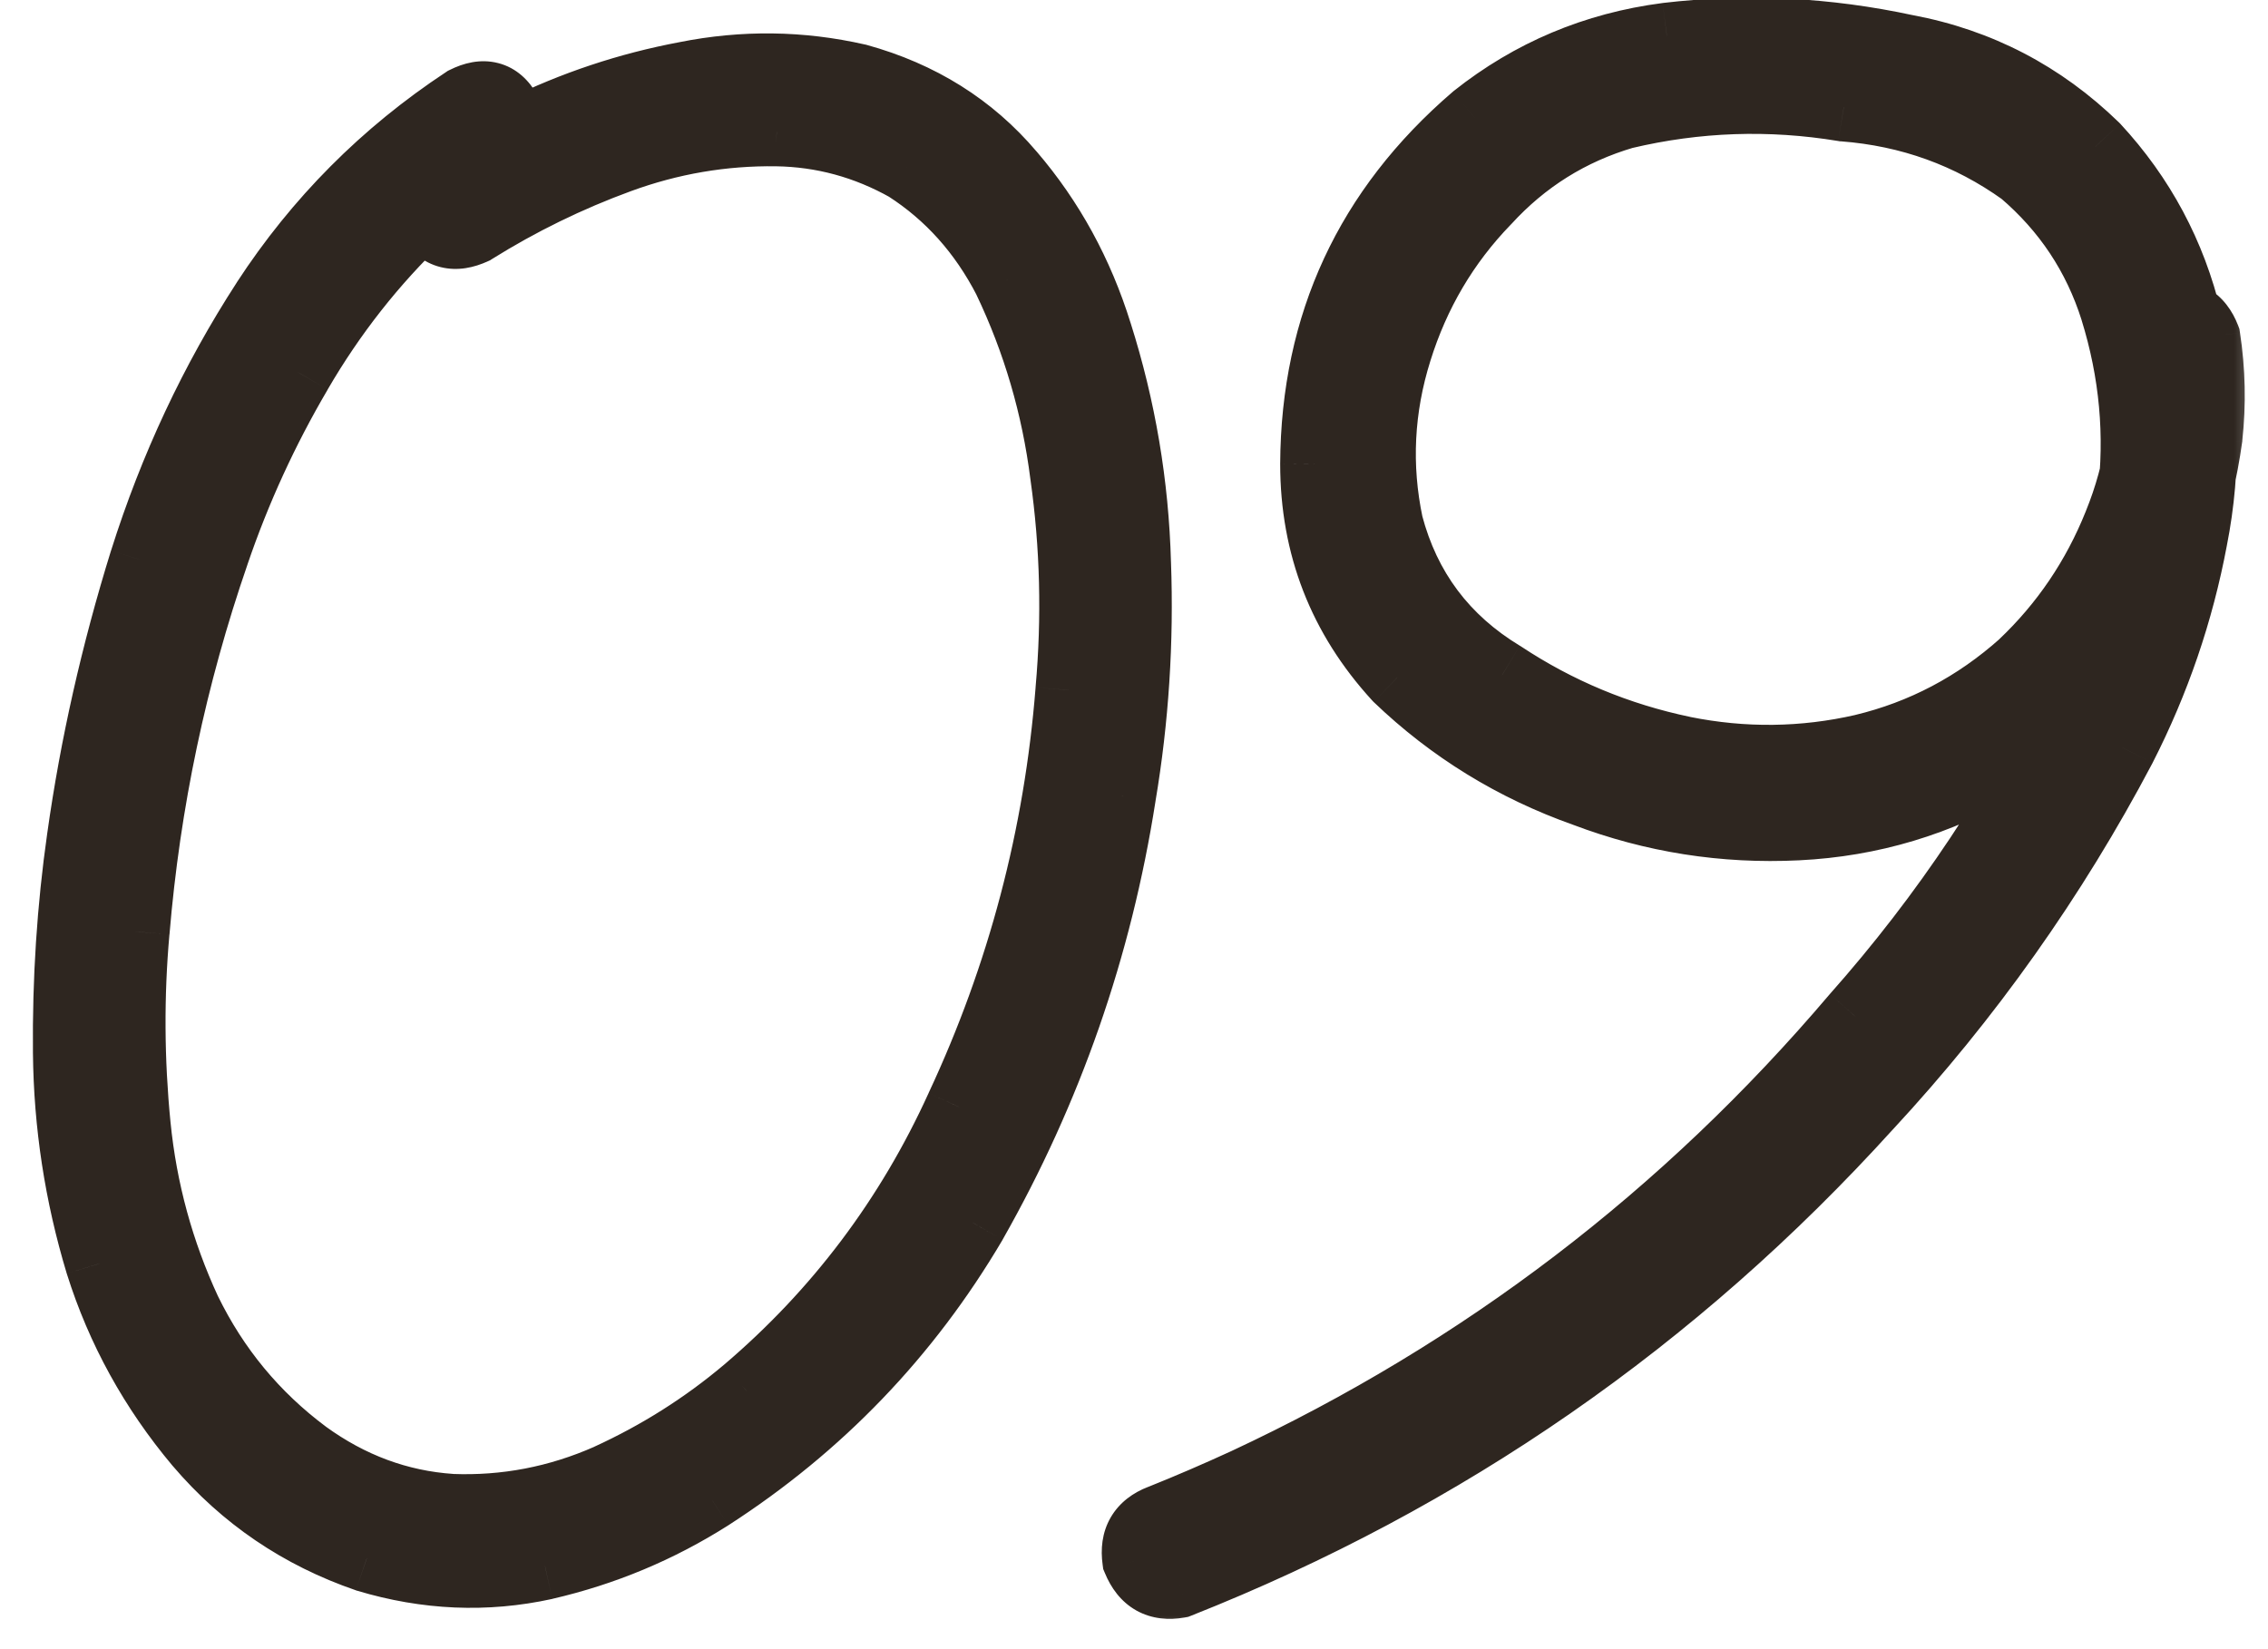
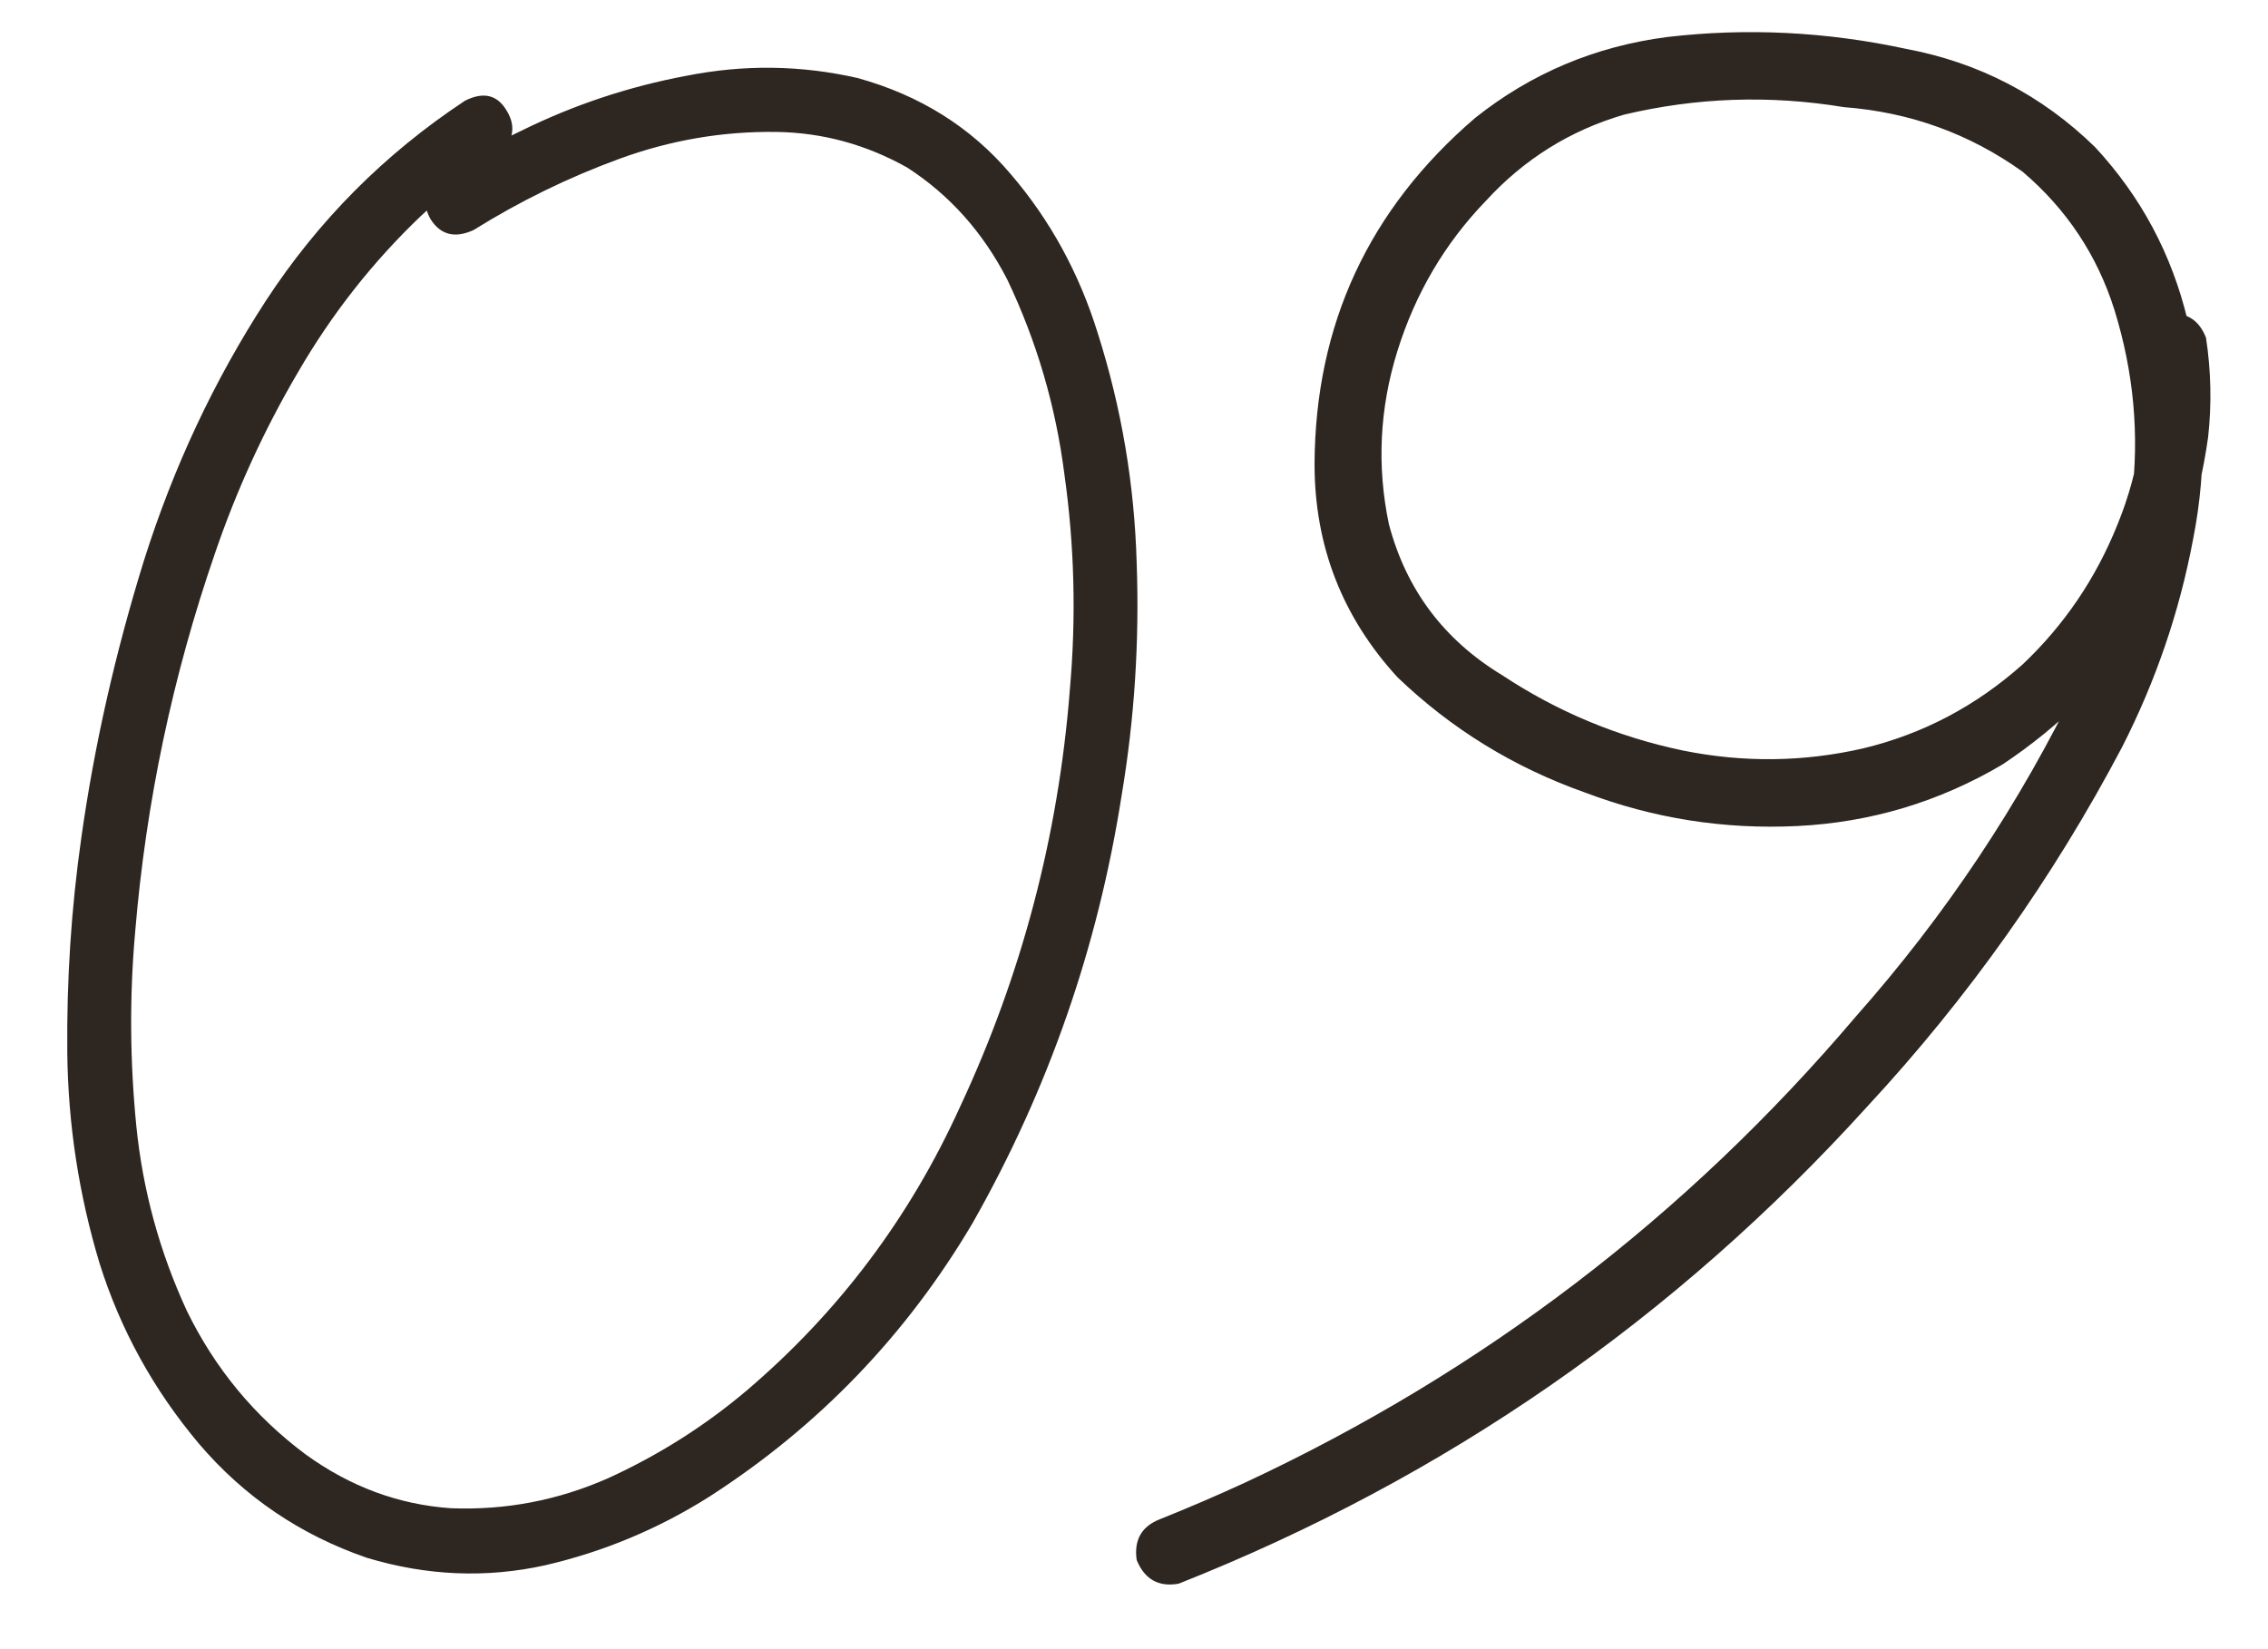
<svg xmlns="http://www.w3.org/2000/svg" width="33" height="24" viewBox="0 0 33 24" fill="none">
  <mask id="path-1-outside-1_119_4305" maskUnits="userSpaceOnUse" x="0" y="-1" width="33" height="25" fill="black">
    <rect fill="white" y="-1" width="33" height="25" />
    <path d="M6.767 1.465C7.039 1.329 7.243 1.381 7.379 1.622C7.515 1.852 7.468 2.066 7.237 2.265C6.84 2.526 6.469 2.819 6.124 3.143C5.423 3.812 4.827 4.57 4.336 5.417C3.844 6.254 3.442 7.132 3.128 8.052C2.511 9.84 2.124 11.676 1.967 13.558C1.884 14.488 1.889 15.43 1.983 16.381C2.077 17.322 2.323 18.221 2.72 19.079C3.128 19.915 3.703 20.611 4.446 21.165C5.094 21.635 5.8 21.897 6.563 21.949C7.358 21.98 8.121 21.834 8.853 21.51C9.585 21.175 10.254 20.752 10.861 20.239C12.199 19.1 13.234 17.725 13.966 16.114C14.866 14.19 15.399 12.167 15.566 10.044C15.66 8.988 15.634 7.943 15.488 6.907C15.362 5.914 15.085 4.968 14.656 4.068C14.301 3.378 13.815 2.835 13.198 2.437C12.602 2.103 11.969 1.93 11.3 1.92C10.516 1.909 9.752 2.04 9.01 2.312C8.267 2.584 7.562 2.929 6.892 3.347C6.621 3.472 6.411 3.42 6.265 3.19C6.129 2.95 6.181 2.735 6.422 2.547C6.798 2.306 7.185 2.092 7.583 1.904C8.346 1.527 9.146 1.261 9.982 1.104C10.819 0.937 11.65 0.947 12.476 1.135C13.386 1.386 14.128 1.852 14.704 2.531C15.279 3.201 15.702 3.974 15.974 4.853C16.319 5.94 16.507 7.054 16.539 8.194C16.58 9.333 16.507 10.463 16.319 11.581C15.974 13.788 15.252 15.858 14.155 17.793C13.193 19.424 11.917 20.752 10.327 21.777C9.585 22.247 8.785 22.582 7.928 22.78C7.07 22.969 6.208 22.932 5.34 22.671C4.367 22.336 3.552 21.782 2.893 21.008C2.234 20.224 1.753 19.351 1.45 18.389C1.147 17.385 0.99 16.36 0.979 15.314C0.969 14.258 1.037 13.218 1.183 12.193C1.371 10.855 1.675 9.511 2.093 8.162C2.522 6.803 3.112 5.543 3.865 4.382C4.629 3.211 5.596 2.239 6.767 1.465ZM17.15 23.047C16.858 23.099 16.654 22.984 16.539 22.702C16.497 22.409 16.612 22.21 16.884 22.106C17.302 21.939 17.715 21.761 18.123 21.573C21.573 19.962 24.533 17.704 27 14.797C28.307 13.322 29.39 11.697 30.247 9.919C30.645 9.061 30.901 8.173 31.016 7.252C31.131 6.332 31.047 5.417 30.765 4.508C30.514 3.713 30.069 3.044 29.431 2.5C28.658 1.946 27.79 1.632 26.828 1.559C25.751 1.381 24.684 1.418 23.628 1.669C22.844 1.899 22.175 2.317 21.62 2.923C21.024 3.54 20.596 4.267 20.334 5.104C20.073 5.94 20.031 6.782 20.209 7.629C20.46 8.58 21.009 9.312 21.856 9.825C22.661 10.358 23.539 10.724 24.491 10.923C25.369 11.1 26.242 11.09 27.11 10.891C27.978 10.682 28.752 10.274 29.431 9.668C30.038 9.093 30.498 8.413 30.812 7.629C31.136 6.834 31.251 6.019 31.157 5.182C31.105 4.889 31.22 4.685 31.502 4.57C31.795 4.529 31.993 4.644 32.098 4.915C32.171 5.396 32.182 5.877 32.129 6.358C31.847 8.397 30.848 9.987 29.134 11.127C28.213 11.67 27.22 11.968 26.153 12.021C25.087 12.073 24.057 11.911 23.064 11.534C22.028 11.168 21.119 10.609 20.334 9.856C19.529 8.978 19.127 7.943 19.127 6.751C19.137 4.722 19.916 3.044 21.464 1.716C22.279 1.067 23.21 0.675 24.256 0.539C25.416 0.403 26.577 0.461 27.738 0.712C28.794 0.911 29.709 1.386 30.482 2.139C31.152 2.861 31.601 3.702 31.831 4.664C32.093 5.731 32.119 6.792 31.91 7.848C31.711 8.905 31.366 9.914 30.875 10.876C29.871 12.779 28.637 14.52 27.173 16.099C24.37 19.194 21.03 21.51 17.15 23.047Z" />
  </mask>
  <path d="M6.767 1.465C7.039 1.329 7.243 1.381 7.379 1.622C7.515 1.852 7.468 2.066 7.237 2.265C6.84 2.526 6.469 2.819 6.124 3.143C5.423 3.812 4.827 4.57 4.336 5.417C3.844 6.254 3.442 7.132 3.128 8.052C2.511 9.84 2.124 11.676 1.967 13.558C1.884 14.488 1.889 15.43 1.983 16.381C2.077 17.322 2.323 18.221 2.72 19.079C3.128 19.915 3.703 20.611 4.446 21.165C5.094 21.635 5.8 21.897 6.563 21.949C7.358 21.98 8.121 21.834 8.853 21.51C9.585 21.175 10.254 20.752 10.861 20.239C12.199 19.1 13.234 17.725 13.966 16.114C14.866 14.19 15.399 12.167 15.566 10.044C15.66 8.988 15.634 7.943 15.488 6.907C15.362 5.914 15.085 4.968 14.656 4.068C14.301 3.378 13.815 2.835 13.198 2.437C12.602 2.103 11.969 1.93 11.3 1.92C10.516 1.909 9.752 2.04 9.01 2.312C8.267 2.584 7.562 2.929 6.892 3.347C6.621 3.472 6.411 3.42 6.265 3.19C6.129 2.95 6.181 2.735 6.422 2.547C6.798 2.306 7.185 2.092 7.583 1.904C8.346 1.527 9.146 1.261 9.982 1.104C10.819 0.937 11.65 0.947 12.476 1.135C13.386 1.386 14.128 1.852 14.704 2.531C15.279 3.201 15.702 3.974 15.974 4.853C16.319 5.94 16.507 7.054 16.539 8.194C16.58 9.333 16.507 10.463 16.319 11.581C15.974 13.788 15.252 15.858 14.155 17.793C13.193 19.424 11.917 20.752 10.327 21.777C9.585 22.247 8.785 22.582 7.928 22.78C7.07 22.969 6.208 22.932 5.34 22.671C4.367 22.336 3.552 21.782 2.893 21.008C2.234 20.224 1.753 19.351 1.45 18.389C1.147 17.385 0.99 16.36 0.979 15.314C0.969 14.258 1.037 13.218 1.183 12.193C1.371 10.855 1.675 9.511 2.093 8.162C2.522 6.803 3.112 5.543 3.865 4.382C4.629 3.211 5.596 2.239 6.767 1.465ZM17.15 23.047C16.858 23.099 16.654 22.984 16.539 22.702C16.497 22.409 16.612 22.21 16.884 22.106C17.302 21.939 17.715 21.761 18.123 21.573C21.573 19.962 24.533 17.704 27 14.797C28.307 13.322 29.39 11.697 30.247 9.919C30.645 9.061 30.901 8.173 31.016 7.252C31.131 6.332 31.047 5.417 30.765 4.508C30.514 3.713 30.069 3.044 29.431 2.5C28.658 1.946 27.79 1.632 26.828 1.559C25.751 1.381 24.684 1.418 23.628 1.669C22.844 1.899 22.175 2.317 21.62 2.923C21.024 3.54 20.596 4.267 20.334 5.104C20.073 5.94 20.031 6.782 20.209 7.629C20.46 8.58 21.009 9.312 21.856 9.825C22.661 10.358 23.539 10.724 24.491 10.923C25.369 11.1 26.242 11.09 27.11 10.891C27.978 10.682 28.752 10.274 29.431 9.668C30.038 9.093 30.498 8.413 30.812 7.629C31.136 6.834 31.251 6.019 31.157 5.182C31.105 4.889 31.22 4.685 31.502 4.57C31.795 4.529 31.993 4.644 32.098 4.915C32.171 5.396 32.182 5.877 32.129 6.358C31.847 8.397 30.848 9.987 29.134 11.127C28.213 11.67 27.22 11.968 26.153 12.021C25.087 12.073 24.057 11.911 23.064 11.534C22.028 11.168 21.119 10.609 20.334 9.856C19.529 8.978 19.127 7.943 19.127 6.751C19.137 4.722 19.916 3.044 21.464 1.716C22.279 1.067 23.21 0.675 24.256 0.539C25.416 0.403 26.577 0.461 27.738 0.712C28.794 0.911 29.709 1.386 30.482 2.139C31.152 2.861 31.601 3.702 31.831 4.664C32.093 5.731 32.119 6.792 31.91 7.848C31.711 8.905 31.366 9.914 30.875 10.876C29.871 12.779 28.637 14.52 27.173 16.099C24.37 19.194 21.03 21.51 17.15 23.047Z" fill="#2E2620" />
-   <path d="M6.767 1.465L6.543 1.018L6.516 1.031L6.491 1.048L6.767 1.465ZM7.379 1.622L6.943 1.868L6.948 1.876L7.379 1.622ZM7.237 2.265L7.512 2.682L7.54 2.664L7.564 2.643L7.237 2.265ZM6.124 3.143L5.782 2.779L5.779 2.781L6.124 3.143ZM4.336 5.417L4.767 5.671L4.768 5.668L4.336 5.417ZM3.128 8.052L3.601 8.215L3.601 8.214L3.128 8.052ZM1.967 13.558L2.465 13.602L2.466 13.599L1.967 13.558ZM1.983 16.381L1.486 16.43L1.486 16.431L1.983 16.381ZM2.72 19.079L2.267 19.289L2.271 19.298L2.72 19.079ZM4.446 21.165L4.146 21.566L4.152 21.57L4.446 21.165ZM6.563 21.949L6.529 22.448L6.536 22.448L6.543 22.449L6.563 21.949ZM8.853 21.51L9.056 21.967L9.061 21.965L8.853 21.51ZM10.861 20.239L11.183 20.621L11.185 20.62L10.861 20.239ZM13.966 16.114L13.513 15.903L13.511 15.908L13.966 16.114ZM15.566 10.044L15.068 10L15.068 10.005L15.566 10.044ZM15.488 6.907L14.992 6.97L14.993 6.977L15.488 6.907ZM14.656 4.068L15.108 3.853L15.104 3.846L15.101 3.839L14.656 4.068ZM13.198 2.437L13.469 2.017L13.456 2.009L13.443 2.001L13.198 2.437ZM11.3 1.92L11.308 1.42L11.306 1.42L11.3 1.92ZM6.892 3.347L7.102 3.801L7.131 3.788L7.157 3.771L6.892 3.347ZM6.265 3.19L5.83 3.436L5.836 3.447L5.843 3.458L6.265 3.19ZM6.422 2.547L6.153 2.126L6.133 2.139L6.114 2.153L6.422 2.547ZM7.583 1.904L7.797 2.356L7.804 2.352L7.583 1.904ZM9.982 1.104L10.075 1.595L10.08 1.594L9.982 1.104ZM12.476 1.135L12.609 0.653L12.598 0.65L12.587 0.648L12.476 1.135ZM14.704 2.531L14.322 2.854L14.324 2.857L14.704 2.531ZM15.974 4.853L15.496 5L15.497 5.004L15.974 4.853ZM16.539 8.194L16.039 8.207L16.039 8.212L16.539 8.194ZM16.319 11.581L15.826 11.498L15.825 11.504L16.319 11.581ZM14.155 17.793L14.585 18.047L14.589 18.039L14.155 17.793ZM10.327 21.777L10.595 22.199L10.598 22.197L10.327 21.777ZM7.928 22.78L8.035 23.269L8.04 23.267L7.928 22.78ZM5.34 22.671L5.177 23.143L5.186 23.147L5.195 23.149L5.34 22.671ZM2.893 21.008L2.51 21.33L2.512 21.332L2.893 21.008ZM1.45 18.389L0.971 18.533L0.973 18.539L1.45 18.389ZM0.979 15.314L0.479 15.319L0.479 15.319L0.979 15.314ZM1.183 12.193L1.678 12.264L1.678 12.263L1.183 12.193ZM2.093 8.162L1.616 8.012L1.615 8.014L2.093 8.162ZM3.865 4.382L3.446 4.109L3.446 4.11L3.865 4.382ZM6.991 1.912C7.026 1.894 7.043 1.891 7.045 1.891C7.045 1.89 7.041 1.891 7.032 1.891C7.024 1.891 7.013 1.89 7 1.886C6.986 1.883 6.974 1.878 6.962 1.872C6.951 1.866 6.943 1.86 6.938 1.855C6.928 1.847 6.931 1.846 6.943 1.868L7.814 1.376C7.701 1.176 7.519 0.987 7.248 0.918C6.987 0.851 6.74 0.919 6.543 1.018L6.991 1.912ZM6.948 1.876C6.959 1.894 6.958 1.898 6.956 1.889C6.955 1.885 6.954 1.879 6.954 1.871C6.954 1.863 6.955 1.855 6.957 1.848C6.96 1.832 6.965 1.828 6.96 1.834C6.956 1.842 6.942 1.86 6.911 1.886L7.564 2.643C7.73 2.5 7.88 2.309 7.934 2.062C7.99 1.806 7.927 1.566 7.809 1.367L6.948 1.876ZM6.963 1.847C6.541 2.124 6.148 2.435 5.782 2.779L6.466 3.507C6.79 3.203 7.139 2.928 7.512 2.682L6.963 1.847ZM5.779 2.781C5.043 3.484 4.418 4.279 3.903 5.166L4.768 5.668C5.236 4.862 5.803 4.141 6.469 3.505L5.779 2.781ZM3.905 5.164C3.396 6.03 2.979 6.939 2.655 7.891L3.601 8.214C3.904 7.325 4.293 6.478 4.767 5.671L3.905 5.164ZM2.655 7.889C2.025 9.717 1.629 11.592 1.469 13.516L2.466 13.599C2.619 11.759 2.997 9.964 3.601 8.215L2.655 7.889ZM1.469 13.513C1.383 14.476 1.388 15.448 1.486 16.43L2.481 16.332C2.39 15.411 2.385 14.501 2.465 13.602L1.469 13.513ZM1.486 16.431C1.585 17.427 1.846 18.381 2.267 19.289L3.174 18.869C2.8 18.062 2.569 17.217 2.481 16.331L1.486 16.431ZM2.271 19.298C2.713 20.206 3.34 20.963 4.146 21.566L4.745 20.764C4.066 20.258 3.543 19.625 3.17 18.86L2.271 19.298ZM4.152 21.57C4.872 22.093 5.667 22.389 6.529 22.448L6.597 21.45C5.932 21.405 5.315 21.178 4.739 20.76L4.152 21.57ZM6.543 22.449C7.415 22.483 8.254 22.322 9.055 21.967L8.651 21.053C7.988 21.346 7.301 21.478 6.583 21.45L6.543 22.449ZM9.061 21.965C9.834 21.611 10.542 21.164 11.183 20.621L10.538 19.858C9.967 20.34 9.336 20.739 8.645 21.055L9.061 21.965ZM11.185 20.62C12.58 19.433 13.659 17.998 14.421 16.321L13.511 15.908C12.809 17.451 11.819 18.767 10.537 19.859L11.185 20.62ZM14.419 16.326C15.344 14.348 15.893 12.266 16.065 10.084L15.068 10.005C14.905 12.068 14.387 14.033 13.513 15.903L14.419 16.326ZM16.064 10.089C16.162 8.995 16.135 7.911 15.983 6.837L14.993 6.977C15.134 7.974 15.159 8.981 15.068 10L16.064 10.089ZM15.984 6.845C15.852 5.799 15.559 4.801 15.108 3.853L14.205 4.284C14.611 5.134 14.873 6.029 14.992 6.97L15.984 6.845ZM15.101 3.839C14.708 3.076 14.163 2.464 13.469 2.017L12.927 2.858C13.466 3.205 13.894 3.68 14.212 4.297L15.101 3.839ZM13.443 2.001C12.776 1.627 12.062 1.431 11.308 1.42L11.292 2.42C11.876 2.429 12.428 2.578 12.953 2.873L13.443 2.001ZM11.306 1.42C10.461 1.408 9.637 1.55 8.838 1.842L9.182 2.781C9.868 2.53 10.57 2.41 11.293 2.42L11.306 1.42ZM8.838 1.842C8.063 2.126 7.326 2.486 6.627 2.923L7.157 3.771C7.797 3.371 8.472 3.041 9.182 2.781L8.838 1.842ZM6.683 2.893C6.648 2.909 6.63 2.913 6.625 2.913C6.623 2.914 6.625 2.913 6.63 2.913C6.636 2.914 6.644 2.914 6.653 2.917C6.662 2.919 6.671 2.922 6.68 2.927C6.688 2.931 6.694 2.935 6.698 2.938C6.704 2.943 6.699 2.941 6.687 2.922L5.843 3.458C5.966 3.652 6.151 3.822 6.41 3.887C6.662 3.95 6.902 3.893 7.102 3.801L6.683 2.893ZM6.7 2.944C6.689 2.923 6.689 2.917 6.69 2.924C6.691 2.928 6.692 2.934 6.691 2.942C6.691 2.951 6.69 2.959 6.688 2.967C6.684 2.985 6.678 2.991 6.681 2.987C6.685 2.982 6.699 2.965 6.73 2.941L6.114 2.153C5.939 2.29 5.778 2.479 5.717 2.73C5.653 2.99 5.716 3.234 5.83 3.436L6.7 2.944ZM6.691 2.968C7.05 2.739 7.419 2.535 7.797 2.356L7.369 1.452C6.952 1.649 6.547 1.874 6.153 2.126L6.691 2.968ZM7.804 2.352C8.526 1.996 9.283 1.744 10.075 1.595L9.89 0.613C9.009 0.778 8.166 1.059 7.361 1.455L7.804 2.352ZM10.08 1.594C10.848 1.441 11.608 1.45 12.365 1.623L12.587 0.648C11.692 0.444 10.789 0.433 9.884 0.614L10.08 1.594ZM12.343 1.617C13.162 1.843 13.816 2.256 14.322 2.854L15.085 2.208C14.441 1.447 13.61 0.929 12.609 0.653L12.343 1.617ZM14.324 2.857C14.853 3.472 15.244 4.185 15.496 5L16.452 4.705C16.16 3.764 15.704 2.929 15.083 2.205L14.324 2.857ZM15.497 5.004C15.828 6.047 16.009 7.114 16.039 8.207L17.038 8.18C17.006 6.993 16.81 5.833 16.451 4.701L15.497 5.004ZM16.039 8.212C16.079 9.318 16.009 10.413 15.826 11.498L16.812 11.664C17.006 10.512 17.081 9.349 17.038 8.175L16.039 8.212ZM15.825 11.504C15.489 13.651 14.788 15.664 13.72 17.546L14.589 18.039C15.717 16.052 16.459 13.924 16.813 11.659L15.825 11.504ZM13.724 17.539C12.801 19.103 11.58 20.374 10.056 21.356L10.598 22.197C12.253 21.13 13.584 19.745 14.585 18.047L13.724 17.539ZM10.06 21.354C9.365 21.795 8.617 22.107 7.815 22.293L8.04 23.267C8.953 23.056 9.805 22.7 10.595 22.199L10.06 21.354ZM7.82 22.292C7.049 22.461 6.273 22.43 5.484 22.192L5.195 23.149C6.142 23.434 7.091 23.476 8.035 23.269L7.82 22.292ZM5.502 22.198C4.613 21.892 3.873 21.389 3.274 20.684L2.512 21.332C3.23 22.175 4.121 22.78 5.177 23.143L5.502 22.198ZM3.276 20.686C2.659 19.952 2.21 19.137 1.927 18.238L0.973 18.539C1.296 19.565 1.81 20.496 2.51 21.33L3.276 20.686ZM1.928 18.244C1.639 17.285 1.489 16.308 1.479 15.309L0.479 15.319C0.49 16.413 0.654 17.484 0.971 18.533L1.928 18.244ZM1.479 15.309C1.469 14.278 1.535 13.263 1.678 12.264L0.688 12.122C0.538 13.173 0.469 14.239 0.479 15.319L1.479 15.309ZM1.678 12.263C1.863 10.952 2.16 9.635 2.57 8.31L1.615 8.014C1.189 9.387 0.88 10.757 0.688 12.123L1.678 12.263ZM2.57 8.313C2.985 6.995 3.557 5.776 4.285 4.654L3.446 4.11C2.668 5.31 2.058 6.611 1.616 8.012L2.57 8.313ZM4.284 4.655C5.01 3.542 5.928 2.618 7.043 1.882L6.491 1.048C5.263 1.859 4.247 2.88 3.446 4.109L4.284 4.655ZM17.15 23.047L17.238 23.539L17.288 23.53L17.334 23.512L17.15 23.047ZM16.539 22.702L16.044 22.773L16.052 22.834L16.076 22.891L16.539 22.702ZM16.884 22.106L17.063 22.573L17.069 22.57L16.884 22.106ZM18.123 21.573L18.332 22.027L18.334 22.026L18.123 21.573ZM27 14.797L26.626 14.465L26.619 14.473L27 14.797ZM30.247 9.919L30.698 10.136L30.701 10.129L30.247 9.919ZM30.765 4.508L31.242 4.359L31.241 4.357L30.765 4.508ZM29.431 2.5L29.756 2.119L29.74 2.106L29.723 2.093L29.431 2.5ZM26.828 1.559L26.746 2.052L26.768 2.056L26.79 2.057L26.828 1.559ZM23.628 1.669L23.512 1.182L23.5 1.185L23.487 1.189L23.628 1.669ZM21.62 2.923L21.98 3.271L21.99 3.261L21.62 2.923ZM20.209 7.629L19.72 7.732L19.722 7.744L19.725 7.756L20.209 7.629ZM21.856 9.825L22.132 9.408L22.123 9.402L22.114 9.397L21.856 9.825ZM24.491 10.923L24.389 11.412L24.392 11.413L24.491 10.923ZM27.11 10.891L27.222 11.379L27.227 11.377L27.11 10.891ZM29.431 9.668L29.764 10.041L29.77 10.036L29.776 10.031L29.431 9.668ZM30.812 7.629L30.349 7.44L30.348 7.443L30.812 7.629ZM31.157 5.182L31.654 5.126L31.652 5.11L31.649 5.094L31.157 5.182ZM31.502 4.57L31.431 4.075L31.37 4.084L31.313 4.107L31.502 4.57ZM32.098 4.915L32.592 4.84L32.584 4.787L32.565 4.736L32.098 4.915ZM32.129 6.358L32.625 6.427L32.626 6.42L32.626 6.412L32.129 6.358ZM29.134 11.127L29.388 11.557L29.399 11.55L29.41 11.543L29.134 11.127ZM23.064 11.534L23.241 11.067L23.23 11.063L23.064 11.534ZM20.334 9.856L19.966 10.194L19.977 10.206L19.988 10.217L20.334 9.856ZM19.127 6.751L18.627 6.748V6.751H19.127ZM21.464 1.716L21.152 1.324L21.145 1.33L21.138 1.336L21.464 1.716ZM24.256 0.539L24.197 0.043L24.191 0.044L24.256 0.539ZM27.738 0.712L27.632 1.201L27.645 1.203L27.738 0.712ZM30.482 2.139L30.849 1.799L30.84 1.79L30.831 1.781L30.482 2.139ZM31.831 4.664L31.345 4.781L31.346 4.783L31.831 4.664ZM31.91 7.848L31.419 7.751L31.418 7.756L31.91 7.848ZM30.875 10.876L31.317 11.109L31.32 11.103L30.875 10.876ZM27.173 16.099L26.806 15.759L26.802 15.763L27.173 16.099ZM17.062 22.555C17.03 22.561 17.014 22.559 17.01 22.559C17.008 22.559 17.014 22.559 17.023 22.564C17.033 22.57 17.035 22.574 17.032 22.569C17.027 22.564 17.016 22.548 17.002 22.513L16.076 22.891C16.163 23.104 16.306 23.308 16.532 23.436C16.76 23.564 17.009 23.58 17.238 23.539L17.062 22.555ZM17.034 22.631C17.029 22.597 17.03 22.579 17.031 22.574C17.032 22.569 17.032 22.575 17.026 22.584C17.021 22.593 17.016 22.597 17.018 22.596C17.02 22.593 17.033 22.584 17.063 22.573L16.704 21.639C16.491 21.721 16.29 21.861 16.161 22.083C16.033 22.304 16.012 22.548 16.044 22.773L17.034 22.631ZM17.069 22.57C17.496 22.4 17.917 22.218 18.332 22.027L17.913 21.119C17.513 21.303 17.108 21.478 16.698 21.642L17.069 22.57ZM18.334 22.026C21.85 20.385 24.867 18.082 27.381 15.12L26.619 14.473C24.198 17.325 21.297 19.54 17.911 21.12L18.334 22.026ZM27.375 15.129C28.712 13.62 29.82 11.955 30.698 10.136L29.797 9.702C28.959 11.438 27.903 13.025 26.626 14.465L27.375 15.129ZM30.701 10.129C31.119 9.226 31.39 8.287 31.512 7.314L30.52 7.19C30.411 8.058 30.169 8.897 29.794 9.709L30.701 10.129ZM31.512 7.314C31.636 6.322 31.545 5.335 31.242 4.359L30.287 4.656C30.549 5.499 30.625 6.343 30.52 7.19L31.512 7.314ZM31.241 4.357C30.962 3.472 30.465 2.724 29.756 2.119L29.107 2.88C29.674 3.364 30.065 3.953 30.288 4.658L31.241 4.357ZM29.723 2.093C28.873 1.485 27.918 1.14 26.866 1.06L26.79 2.057C27.662 2.124 28.442 2.406 29.14 2.906L29.723 2.093ZM26.909 1.066C25.767 0.877 24.634 0.916 23.512 1.182L23.744 2.155C24.735 1.92 25.735 1.885 26.746 2.052L26.909 1.066ZM23.487 1.189C22.615 1.445 21.867 1.913 21.251 2.586L21.99 3.261C22.483 2.721 23.073 2.353 23.769 2.148L23.487 1.189ZM21.261 2.576C20.61 3.25 20.141 4.045 19.857 4.954L20.812 5.253C21.05 4.489 21.439 3.83 21.98 3.271L21.261 2.576ZM19.857 4.954C19.57 5.871 19.524 6.8 19.72 7.732L20.698 7.526C20.538 6.764 20.575 6.009 20.812 5.253L19.857 4.954ZM19.725 7.756C20.01 8.834 20.64 9.673 21.597 10.253L22.114 9.397C21.378 8.951 20.91 8.327 20.692 7.501L19.725 7.756ZM21.58 10.242C22.438 10.81 23.375 11.201 24.389 11.412L24.593 10.433C23.703 10.247 22.884 9.906 22.132 9.408L21.58 10.242ZM24.392 11.413C25.339 11.604 26.284 11.593 27.222 11.379L26.999 10.404C26.2 10.587 25.399 10.596 24.59 10.433L24.392 11.413ZM27.227 11.377C28.177 11.149 29.024 10.701 29.764 10.041L29.099 9.295C28.479 9.848 27.779 10.216 26.993 10.405L27.227 11.377ZM29.776 10.031C30.435 9.405 30.936 8.665 31.276 7.815L30.348 7.443C30.06 8.161 29.641 8.78 29.087 9.305L29.776 10.031ZM31.275 7.818C31.63 6.947 31.757 6.047 31.654 5.126L30.66 5.238C30.745 5.99 30.642 6.721 30.349 7.44L31.275 7.818ZM31.649 5.094C31.643 5.062 31.645 5.045 31.645 5.042C31.645 5.04 31.645 5.046 31.639 5.055C31.634 5.064 31.63 5.067 31.634 5.063C31.64 5.059 31.656 5.047 31.691 5.033L31.313 4.107C31.099 4.194 30.896 4.337 30.768 4.564C30.64 4.792 30.624 5.041 30.665 5.27L31.649 5.094ZM31.573 5.065C31.607 5.06 31.625 5.062 31.63 5.063C31.634 5.064 31.629 5.063 31.62 5.058C31.611 5.053 31.607 5.048 31.608 5.049C31.61 5.052 31.62 5.065 31.631 5.095L32.565 4.736C32.483 4.523 32.343 4.321 32.121 4.193C31.9 4.064 31.656 4.043 31.431 4.075L31.573 5.065ZM31.604 4.991C31.67 5.429 31.68 5.867 31.632 6.304L32.626 6.412C32.683 5.888 32.672 5.364 32.592 4.84L31.604 4.991ZM31.634 6.29C31.371 8.187 30.452 9.65 28.857 10.71L29.41 11.543C31.244 10.324 32.323 8.608 32.625 6.427L31.634 6.29ZM28.879 10.696C28.029 11.199 27.114 11.473 26.129 11.521L26.178 12.52C27.326 12.464 28.398 12.142 29.388 11.557L28.879 10.696ZM26.129 11.521C25.131 11.57 24.169 11.419 23.241 11.067L22.886 12.002C23.944 12.403 25.043 12.576 26.178 12.52L26.129 11.521ZM23.23 11.063C22.261 10.72 21.413 10.198 20.681 9.495L19.988 10.217C20.824 11.019 21.795 11.616 22.897 12.006L23.23 11.063ZM20.703 9.518C19.982 8.732 19.627 7.818 19.627 6.751H18.627C18.627 8.068 19.076 9.223 19.966 10.194L20.703 9.518ZM19.627 6.753C19.636 4.87 20.351 3.329 21.789 2.095L21.138 1.336C19.481 2.758 18.638 4.574 18.627 6.748L19.627 6.753ZM21.775 2.107C22.518 1.516 23.363 1.16 24.32 1.035L24.191 0.044C23.056 0.191 22.04 0.619 21.152 1.324L21.775 2.107ZM24.314 1.036C25.419 0.907 26.524 0.961 27.632 1.201L27.843 0.223C26.63 -0.039 25.414 -0.1 24.197 0.043L24.314 1.036ZM27.645 1.203C28.604 1.384 29.43 1.813 30.134 2.498L30.831 1.781C29.987 0.96 28.983 0.437 27.83 0.22L27.645 1.203ZM30.116 2.479C30.726 3.137 31.135 3.902 31.345 4.781L32.318 4.548C32.068 3.503 31.577 2.584 30.849 1.799L30.116 2.479ZM31.346 4.783C31.59 5.781 31.614 6.768 31.419 7.751L32.4 7.946C32.624 6.816 32.595 5.681 32.317 4.545L31.346 4.783ZM31.418 7.756C31.229 8.765 30.899 9.729 30.429 10.648L31.32 11.103C31.833 10.099 32.194 9.044 32.401 7.941L31.418 7.756ZM30.432 10.642C29.449 12.507 28.24 14.212 26.806 15.759L27.54 16.439C29.033 14.828 30.293 13.051 31.317 11.109L30.432 10.642ZM26.802 15.763C24.051 18.802 20.774 21.073 16.966 22.582L17.334 23.512C21.285 21.947 24.69 19.586 27.544 16.434L26.802 15.763Z" fill="#2E2620" mask="url(#path-1-outside-1_119_4305)" />
</svg>